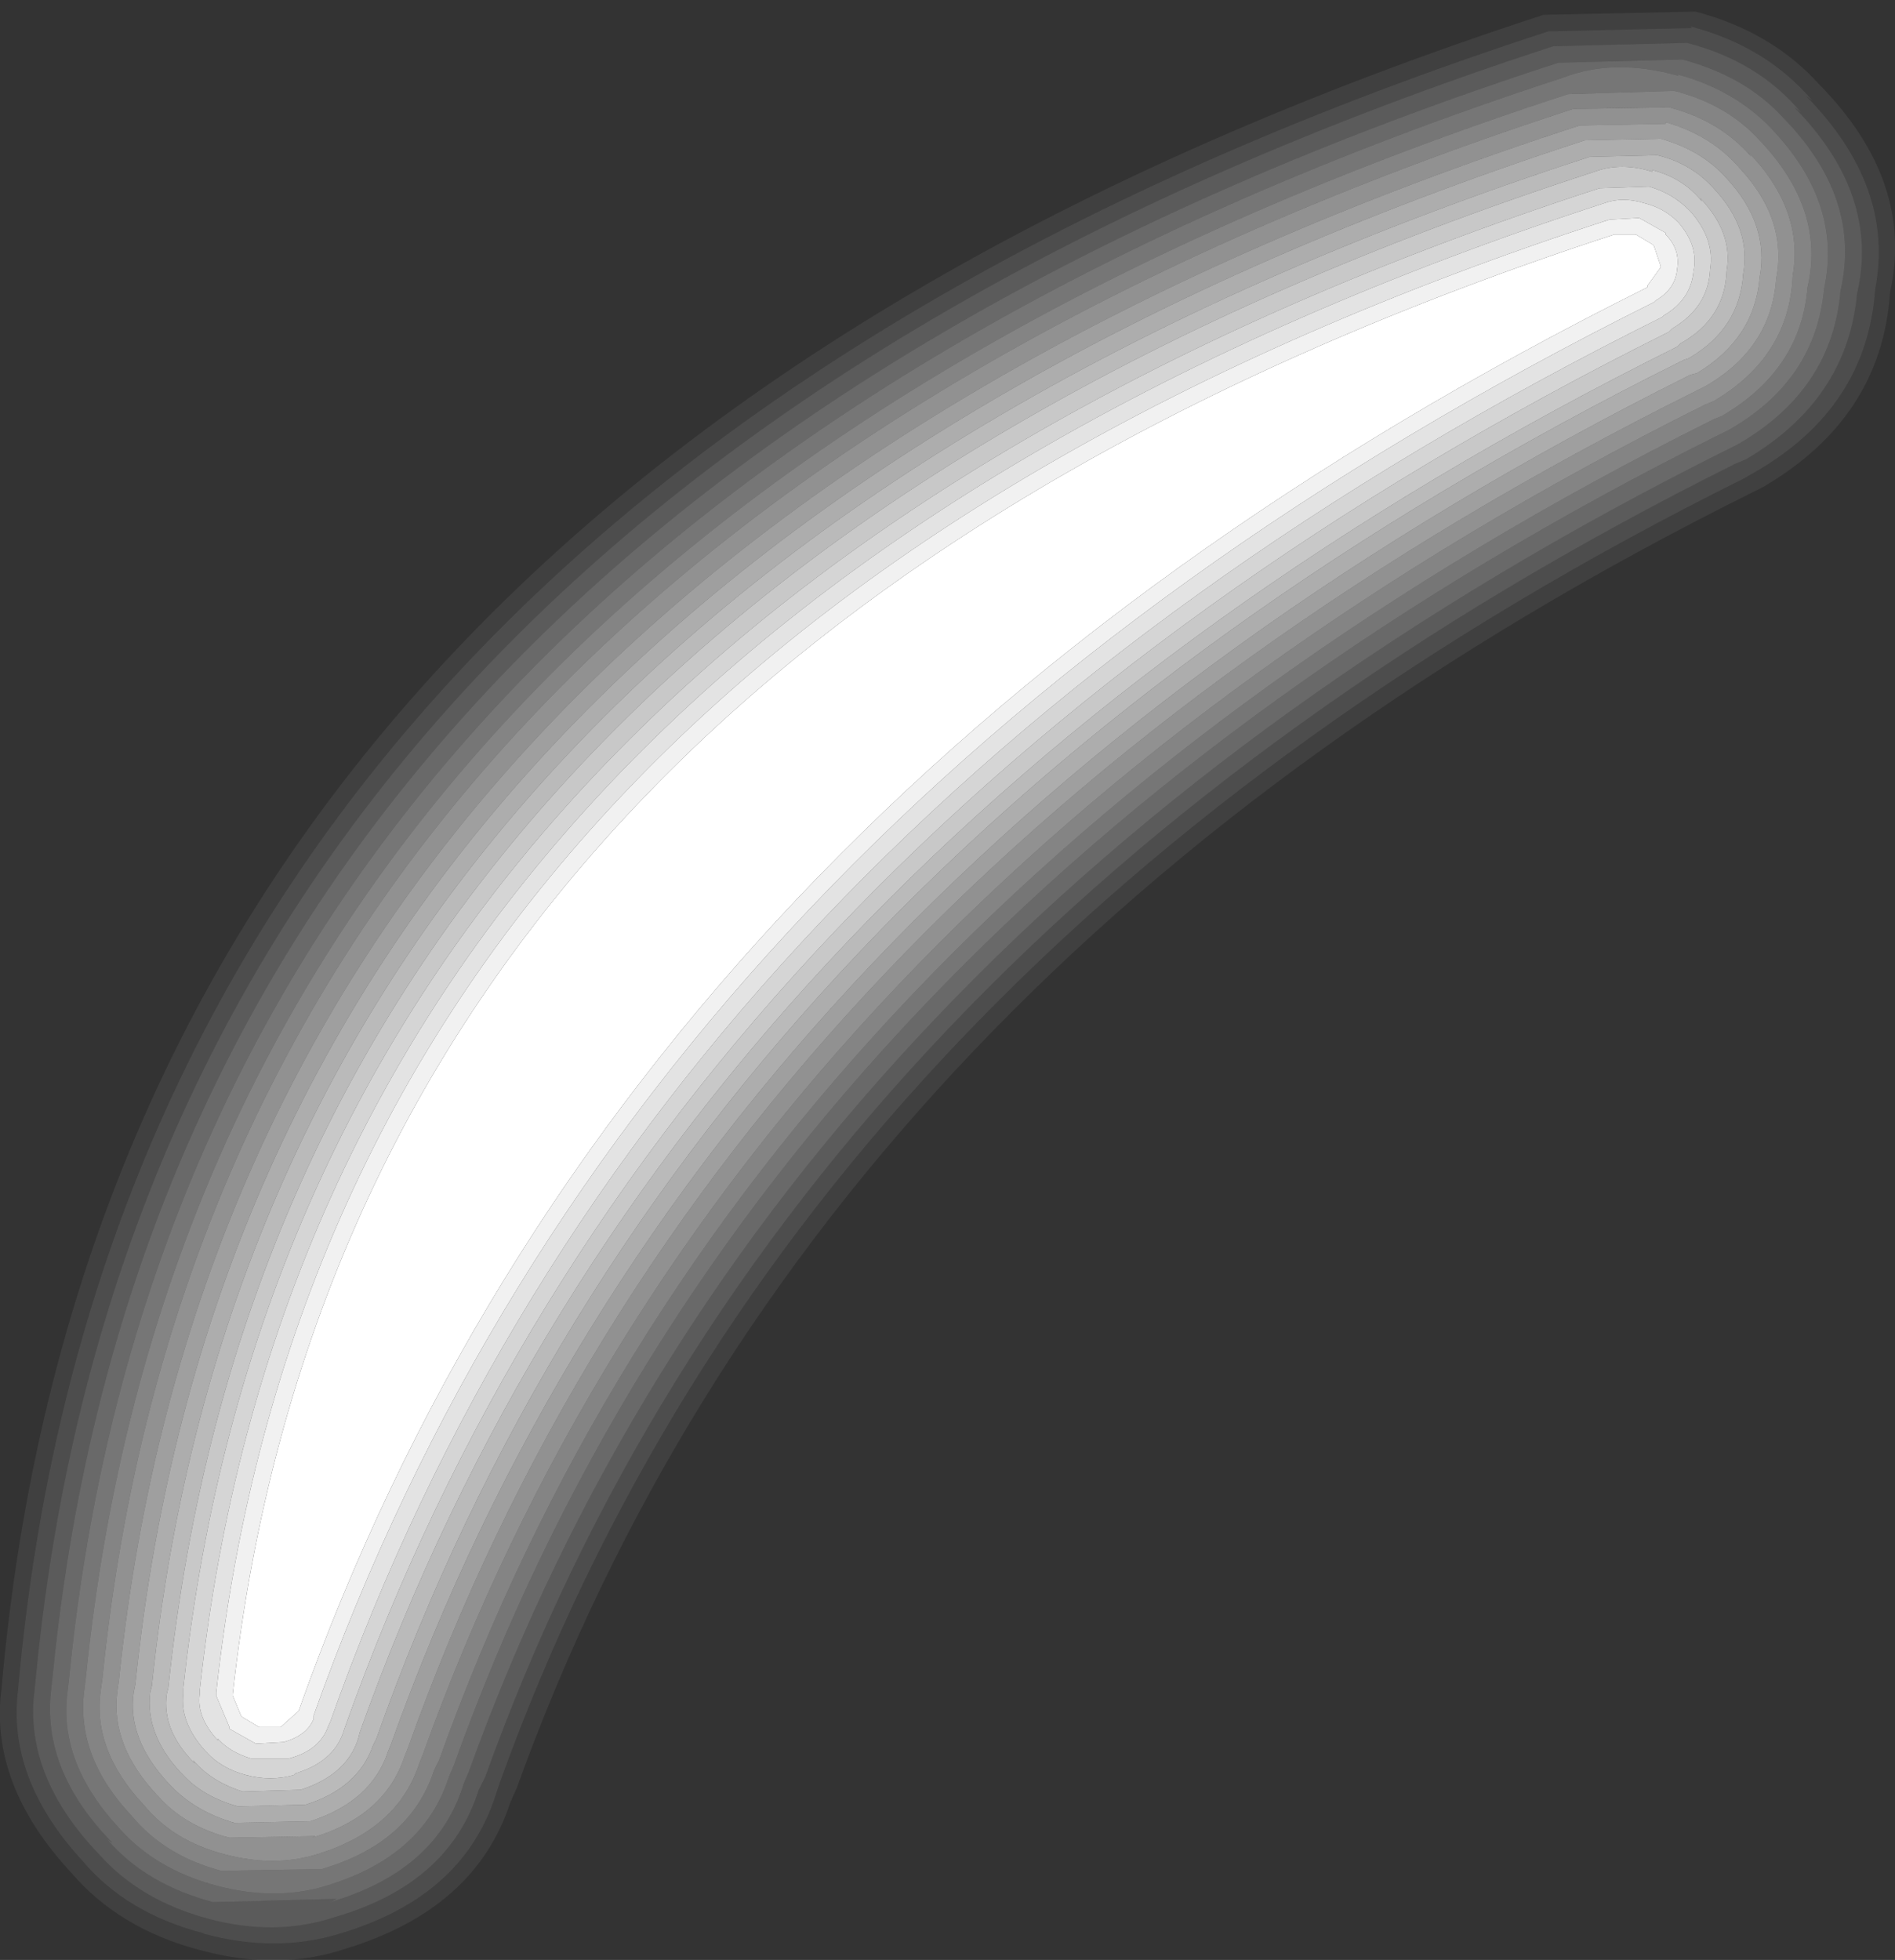
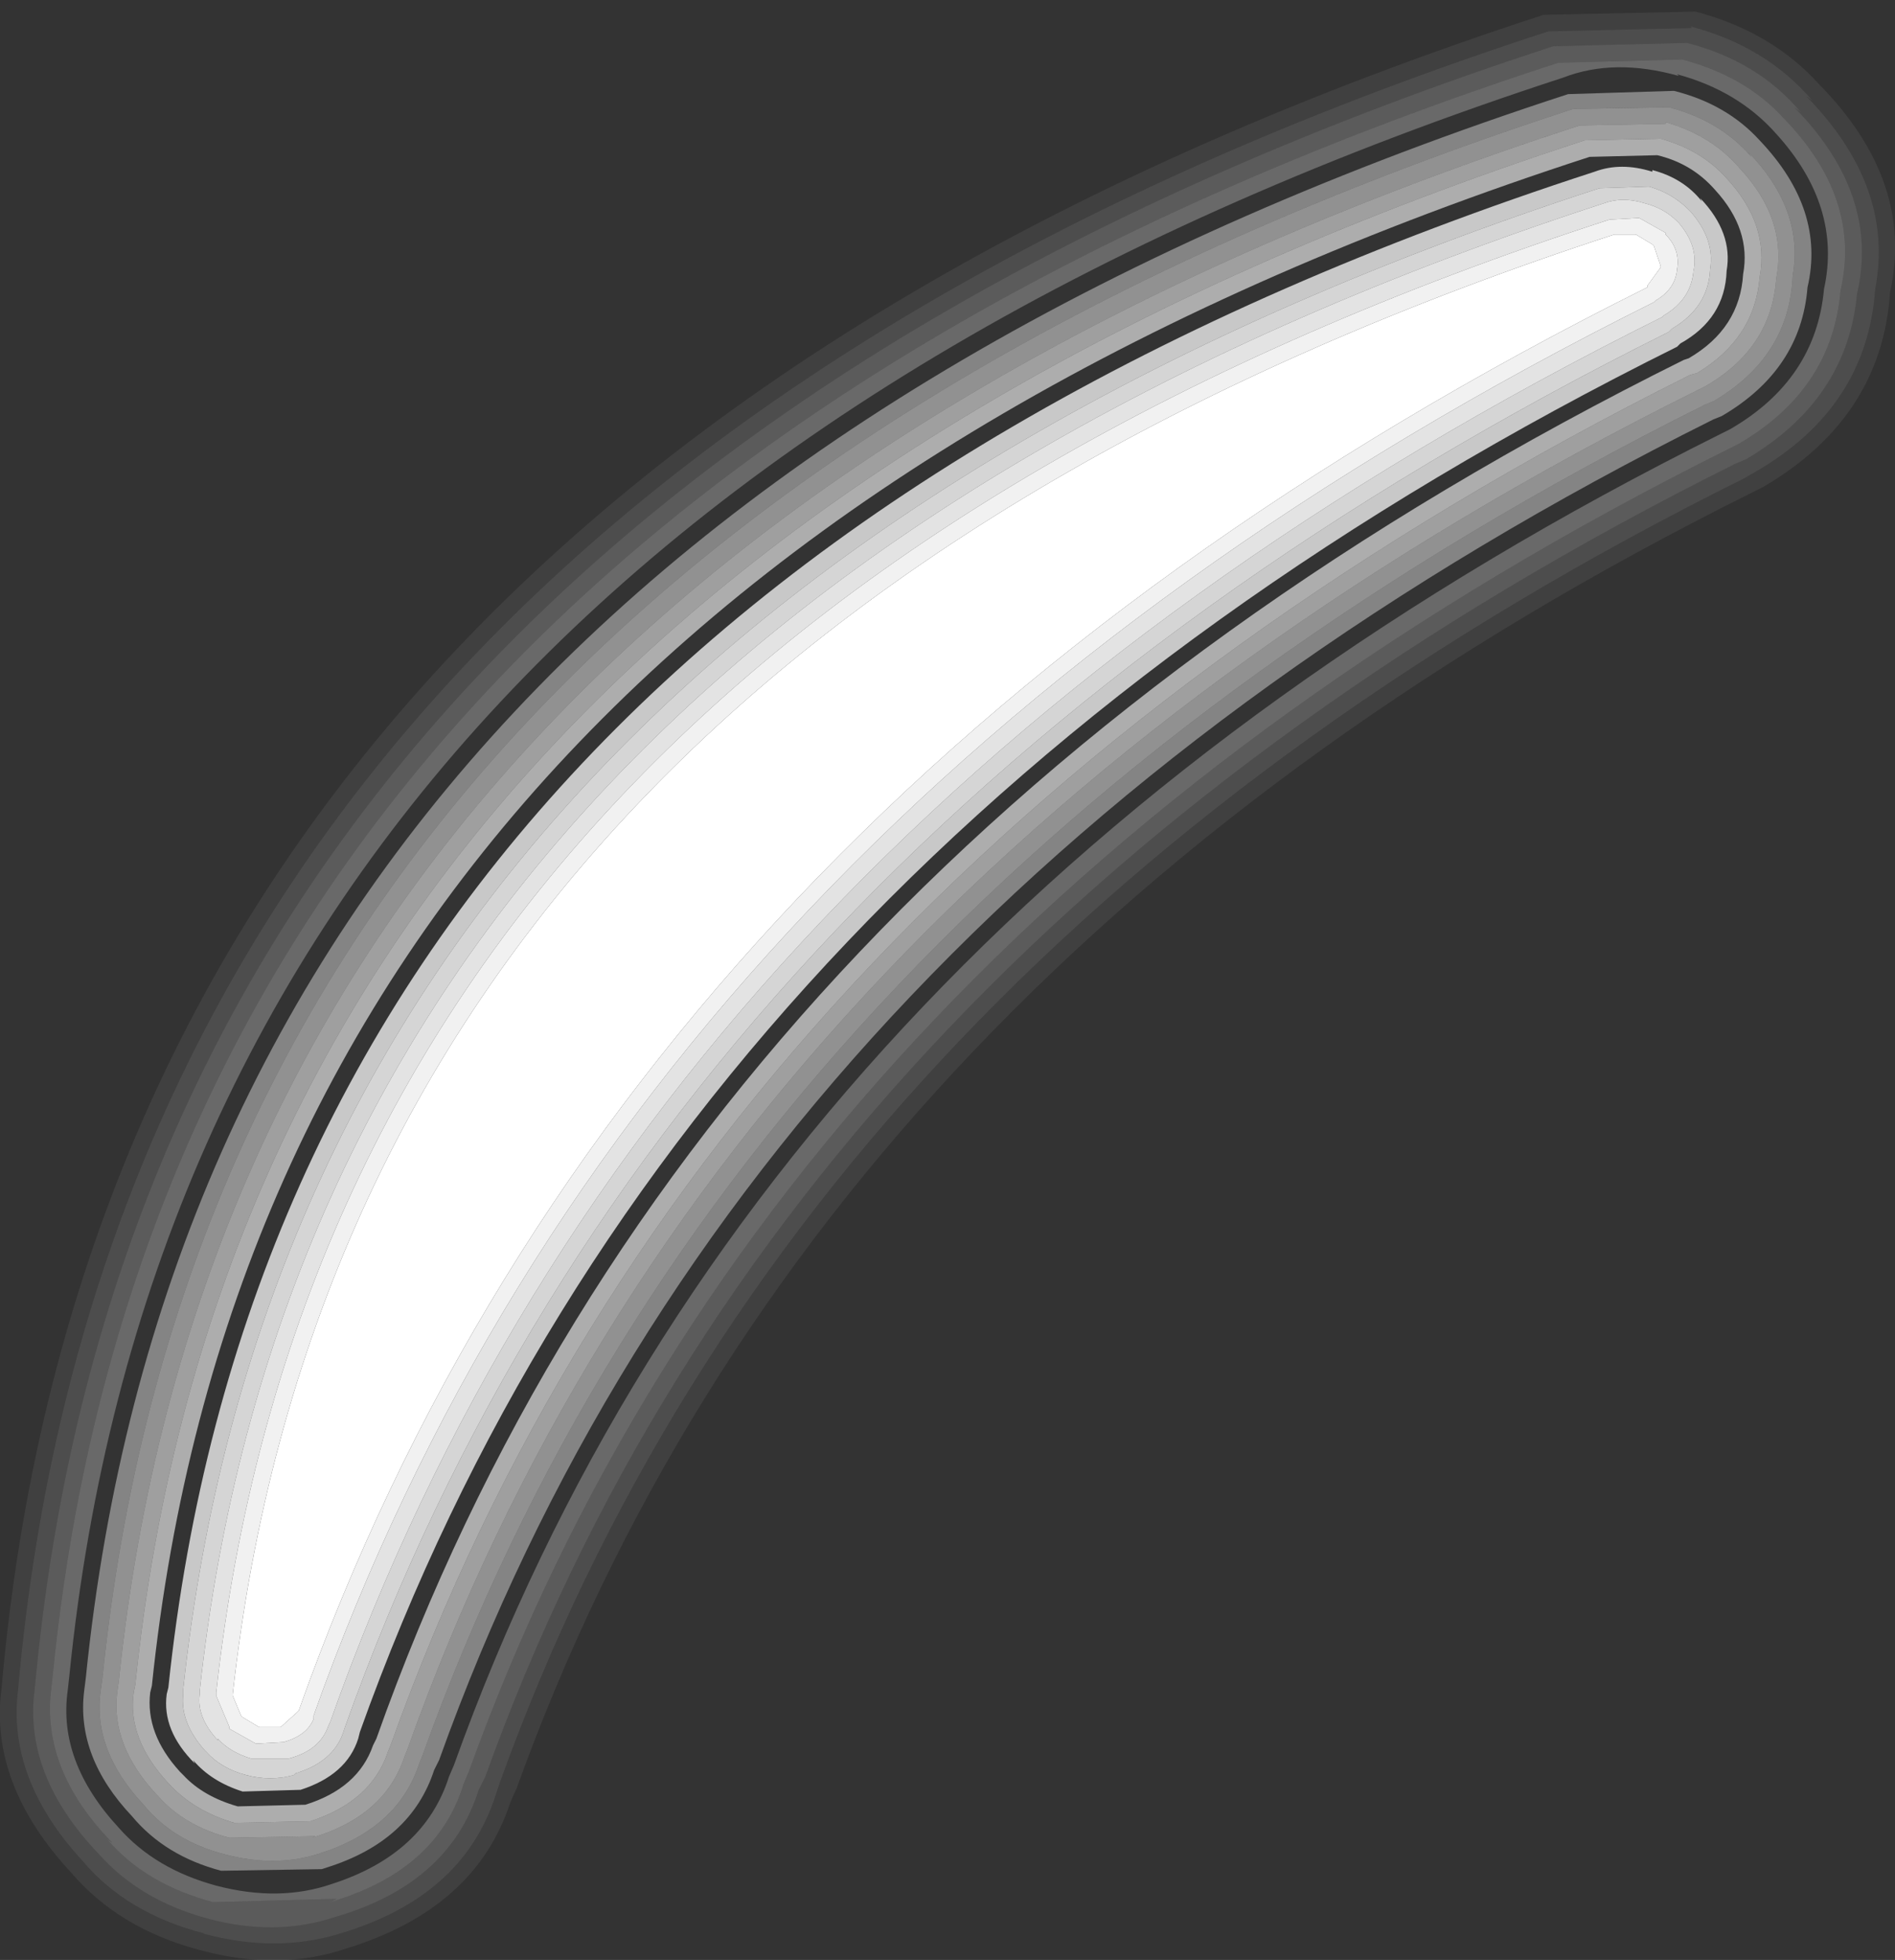
<svg xmlns="http://www.w3.org/2000/svg" height="59.35px" width="57.4px">
  <rect width="100%" height="100%" fill="#333333" stroke="none" />
  <g transform="matrix(1.0, 0.0, 0.0, 1.0, 28.7, 29.65)">
    <path d="M20.85 -22.55 L21.35 -22.25 21.4 -22.2 21.6 -21.6 21.6 -21.55 21.2 -21.0 21.2 -20.95 Q-9.85 -5.5 -19.65 22.15 L-19.7 22.2 -20.2 22.65 -20.85 22.65 -21.35 22.35 -21.4 22.3 -21.65 21.7 -21.65 21.65 Q-18.15 -10.05 20.2 -22.55 L20.85 -22.55" fill="#ffffff" fill-rule="evenodd" stroke="none" />
    <path d="M19.1 -25.85 L21.75 -25.9 21.75 -25.95 Q23.15 -25.55 24.0 -24.55 25.45 -23.0 25.1 -21.2 24.95 -19.1 22.95 -17.95 L22.75 -17.85 Q-6.95 -3.1 -16.35 23.3 L-16.45 23.55 Q-17.05 25.35 -19.25 26.0 L-19.15 25.95 -21.75 26.0 Q-23.1 25.65 -23.9 24.75 L-23.95 24.7 Q-25.35 23.2 -25.15 21.6 L-25.1 21.25 Q-21.6 -12.65 19.15 -25.85 L19.1 -25.85 M19.25 -25.4 L19.3 -25.4 Q-21.15 -12.25 -24.6 21.35 L-24.65 21.6 Q-24.85 23.0 -23.6 24.35 L-23.55 24.4 Q-22.8 25.2 -21.6 25.55 L-21.65 25.55 -19.3 25.5 Q-17.45 24.9 -16.95 23.4 L-16.85 23.15 Q-7.35 -3.4 22.5 -18.3 L22.7 -18.35 Q24.45 -19.4 24.6 -21.25 24.9 -22.85 23.6 -24.25 22.85 -25.1 21.6 -25.45 L19.25 -25.4" fill="#ffffff" fill-opacity="0.529" fill-rule="evenodd" stroke="none" />
    <path d="M19.25 -25.4 L21.6 -25.45 Q22.85 -25.1 23.6 -24.25 24.9 -22.85 24.6 -21.25 24.45 -19.4 22.7 -18.35 L22.5 -18.3 Q-7.35 -3.4 -16.85 23.15 L-16.95 23.4 Q-17.45 24.9 -19.3 25.5 L-21.65 25.55 -21.6 25.55 Q-22.8 25.2 -23.55 24.4 L-23.6 24.35 Q-24.85 23.0 -24.65 21.6 L-24.6 21.35 Q-21.15 -12.25 19.3 -25.4 L19.25 -25.4 M23.25 -23.9 Q22.55 -24.7 21.5 -24.95 L19.45 -24.9 Q-20.65 -11.9 -24.1 21.4 L-24.15 21.6 Q-24.3 22.85 -23.25 24.0 L-23.15 24.1 Q-22.55 24.75 -21.5 25.05 L-19.45 25.0 Q-17.85 24.5 -17.4 23.2 L-17.3 23.0 Q-7.8 -3.8 22.3 -18.75 L22.45 -18.8 Q24.0 -19.7 24.1 -21.35 24.35 -22.7 23.25 -23.9" fill="#ffffff" fill-opacity="0.596" fill-rule="evenodd" stroke="none" />
    <path d="M19.1 -25.85 L19.15 -25.85 Q-21.6 -12.65 -25.1 21.25 L-25.15 21.6 Q-25.35 23.2 -23.95 24.7 L-23.9 24.75 Q-23.1 25.65 -21.75 26.0 L-19.15 25.95 -19.25 26.0 Q-17.05 25.35 -16.45 23.55 L-16.35 23.3 Q-6.95 -3.1 22.75 -17.85 L22.95 -17.95 Q24.95 -19.1 25.1 -21.2 25.45 -23.0 24.0 -24.55 23.15 -25.55 21.75 -25.95 L21.75 -25.9 19.1 -25.85 M24.25 -25.05 Q25.95 -23.3 25.6 -21.3 25.5 -18.85 23.2 -17.5 L22.95 -17.4 Q-6.5 -2.7 -15.9 23.5 L-16.0 23.75 Q-16.65 25.75 -19.1 26.5 -20.4 26.9 -21.9 26.5 -23.45 26.1 -24.35 25.0 -25.9 23.35 -25.65 21.55 L-25.6 21.2 Q-22.15 -13.0 18.95 -26.35 L21.85 -26.4 Q23.4 -26.0 24.35 -24.9 L24.25 -25.05" fill="#ffffff" fill-opacity="0.463" fill-rule="evenodd" stroke="none" />
    <path d="M18.65 -27.3 Q-23.1 -13.7 -26.6 21.1 L-26.65 21.55 Q-26.95 23.7 -25.1 25.7 -24.0 26.95 -22.15 27.45 -20.25 27.95 -18.65 27.4 -15.85 26.5 -15.1 24.15 L-14.95 23.8 Q-5.7 -2.0 23.4 -16.5 L23.7 -16.65 Q26.3 -18.15 26.55 -20.9 27.1 -23.4 25.1 -25.6 23.95 -26.9 22.1 -27.4 L22.15 -27.35 Q20.2 -27.9 18.65 -27.3 M18.5 -27.75 L22.3 -27.85 22.25 -27.85 Q24.15 -27.35 25.3 -26.1 27.7 -23.65 27.05 -20.85 26.8 -17.85 23.95 -16.2 L23.65 -16.05 Q-5.25 -1.65 -14.5 24.0 L-14.65 24.35 Q-15.45 27.0 -18.7 27.95 L-18.5 27.85 -22.3 27.95 -22.25 27.95 Q-24.3 27.4 -25.45 26.05 L-25.3 26.15 Q-27.45 23.95 -27.15 21.5 L-27.1 21.05 Q-23.6 -14.1 18.5 -27.75" fill="#ffffff" fill-opacity="0.263" fill-rule="evenodd" stroke="none" />
-     <path d="M18.65 -27.3 Q20.2 -27.9 22.15 -27.35 L22.1 -27.4 Q23.95 -26.9 25.1 -25.6 27.1 -23.4 26.55 -20.9 26.3 -18.15 23.7 -16.65 L23.4 -16.5 Q-5.7 -2.0 -14.95 23.8 L-15.1 24.15 Q-15.85 26.5 -18.65 27.4 -20.25 27.95 -22.15 27.45 -24.0 26.95 -25.1 25.7 -26.95 23.7 -26.65 21.55 L-26.6 21.1 Q-23.1 -13.7 18.65 -27.3 M22.0 -26.9 L22.05 -26.9 18.8 -26.8 Q-22.6 -13.35 -26.1 21.15 L-26.15 21.55 Q-26.4 23.55 -24.7 25.35 -23.7 26.55 -22.0 27.0 L-22.05 27.0 -18.95 26.95 -18.8 26.9 Q-16.25 26.1 -15.55 23.95 L-15.4 23.65 Q-6.1 -2.35 23.2 -16.95 L23.45 -17.05 Q25.85 -18.45 26.05 -20.95 26.6 -23.3 24.6 -25.4 23.6 -26.5 22.0 -26.9" fill="#ffffff" fill-opacity="0.329" fill-rule="evenodd" stroke="none" />
    <path d="M18.5 -27.75 Q-23.6 -14.1 -27.1 21.05 L-27.15 21.5 Q-27.45 23.95 -25.3 26.15 L-25.45 26.05 Q-24.3 27.4 -22.25 27.95 L-22.3 27.95 -18.5 27.85 -18.7 27.95 Q-15.45 27.0 -14.65 24.35 L-14.5 24.0 Q-5.25 -1.65 23.65 -16.05 L23.95 -16.2 Q26.8 -17.85 27.05 -20.85 27.7 -23.65 25.3 -26.1 24.15 -27.35 22.25 -27.85 L22.3 -27.85 18.5 -27.75 M18.35 -28.25 L22.4 -28.35 Q24.55 -27.8 25.85 -26.25 L25.65 -26.4 Q28.25 -23.75 27.55 -20.75 27.25 -17.55 24.2 -15.75 L23.85 -15.6 Q-4.85 -1.3 -14.0 24.15 L-14.2 24.55 Q-15.1 27.4 -18.55 28.4 -20.35 29.0 -22.4 28.45 -24.45 27.9 -25.7 26.5 -28.0 24.1 -27.65 21.5 L-27.6 21.0 Q-24.1 -14.45 18.35 -28.25" fill="#ffffff" fill-opacity="0.196" fill-rule="evenodd" stroke="none" />
    <path d="M18.35 -28.25 Q-24.1 -14.45 -27.6 21.0 L-27.65 21.5 Q-28.0 24.1 -25.7 26.5 -24.45 27.9 -22.4 28.45 -20.35 29.0 -18.55 28.4 -15.1 27.4 -14.2 24.55 L-14.0 24.15 Q-4.85 -1.3 23.85 -15.6 L24.2 -15.75 Q27.25 -17.55 27.55 -20.75 28.25 -23.75 25.65 -26.4 L25.85 -26.25 Q24.55 -27.8 22.4 -28.35 L18.35 -28.25 M22.5 -28.85 Q24.8 -28.25 26.2 -26.6 L26.0 -26.75 Q28.7 -24.0 28.1 -20.9 27.85 -17.3 24.45 -15.35 L24.1 -15.15 Q-4.45 -0.95 -13.55 24.3 L-13.7 24.75 Q-14.7 27.8 -18.4 28.9 -20.35 29.5 -22.55 28.9 L-22.5 28.9 Q-24.85 28.3 -26.2 26.7 -28.5 24.2 -28.15 21.5 L-28.1 20.95 Q-24.6 -14.8 18.2 -28.7 L22.55 -28.8 22.5 -28.85" fill="#ffffff" fill-opacity="0.129" fill-rule="evenodd" stroke="none" />
    <path d="M18.0 -29.2 L22.7 -29.3 22.65 -29.3 Q24.95 -28.7 26.4 -27.1 29.3 -24.15 28.55 -20.8 28.3 -17.0 24.7 -14.9 L24.3 -14.7 Q-4.0 -0.6 -13.05 24.5 L-13.25 24.95 Q-14.3 28.15 -18.2 29.35 -20.25 30.05 -22.65 29.4 -25.1 28.75 -26.55 27.05 -29.05 24.35 -28.65 21.45 L-28.6 20.9 Q-25.1 -15.15 18.05 -29.2 L18.0 -29.2 M22.5 -28.85 L22.55 -28.8 18.2 -28.7 Q-24.6 -14.8 -28.1 20.95 L-28.15 21.5 Q-28.5 24.2 -26.2 26.7 -24.85 28.3 -22.5 28.9 L-22.55 28.9 Q-20.35 29.5 -18.4 28.9 -14.7 27.8 -13.7 24.75 L-13.55 24.3 Q-4.45 -0.95 24.1 -15.15 L24.45 -15.35 Q27.85 -17.3 28.1 -20.9 28.7 -24.0 26.0 -26.75 L26.2 -26.6 Q24.8 -28.25 22.5 -28.85" fill="#ffffff" fill-opacity="0.063" fill-rule="evenodd" stroke="none" />
    <path d="M22.0 -26.9 Q23.6 -26.5 24.6 -25.4 26.6 -23.3 26.05 -20.95 25.85 -18.45 23.45 -17.05 L23.2 -16.95 Q-6.1 -2.35 -15.4 23.65 L-15.55 23.95 Q-16.25 26.1 -18.8 26.9 L-18.95 26.95 -22.05 27.0 -22.0 27.0 Q-23.7 26.55 -24.7 25.35 -26.4 23.55 -26.15 21.55 L-26.1 21.15 Q-22.6 -13.35 18.8 -26.8 L22.05 -26.9 22.0 -26.9 M24.25 -25.05 L24.35 -24.9 Q23.4 -26.0 21.85 -26.4 L18.95 -26.35 Q-22.15 -13.0 -25.6 21.2 L-25.65 21.55 Q-25.9 23.35 -24.35 25.0 -23.45 26.1 -21.9 26.5 -20.4 26.9 -19.1 26.5 -16.65 25.75 -16.0 23.75 L-15.9 23.5 Q-6.5 -2.7 22.95 -17.4 L23.2 -17.5 Q25.5 -18.85 25.6 -21.3 25.95 -23.3 24.25 -25.05" fill="#ffffff" fill-opacity="0.396" fill-rule="evenodd" stroke="none" />
-     <path d="M21.35 -24.5 L21.35 -24.45 Q20.4 -24.75 19.6 -24.45 -20.15 -11.55 -23.6 21.45 L-23.65 21.65 Q-23.8 22.75 -22.8 23.75 L-22.85 23.65 Q-22.3 24.3 -21.35 24.6 L-19.65 24.55 -19.6 24.55 Q-18.2 24.1 -17.85 23.0 L-17.8 22.8 Q-8.2 -4.1 22.1 -19.15 L22.2 -19.25 Q23.55 -20.0 23.6 -21.45 23.8 -22.6 22.8 -23.65 L22.85 -23.55 Q22.3 -24.25 21.35 -24.5 M23.25 -23.9 Q24.35 -22.7 24.1 -21.35 24.0 -19.7 22.45 -18.8 L22.3 -18.75 Q-7.8 -3.8 -17.3 23.0 L-17.4 23.2 Q-17.85 24.5 -19.45 25.0 L-21.5 25.05 Q-22.55 24.75 -23.15 24.1 L-23.25 24.0 Q-24.3 22.85 -24.15 21.6 L-24.1 21.4 Q-20.65 -11.9 19.45 -24.9 L21.5 -24.95 Q22.55 -24.7 23.25 -23.9" fill="#ffffff" fill-opacity="0.663" fill-rule="evenodd" stroke="none" />
    <path d="M21.35 -24.5 Q22.3 -24.25 22.85 -23.55 L22.8 -23.65 Q23.8 -22.6 23.6 -21.45 23.55 -20.0 22.2 -19.25 L22.1 -19.15 Q-8.2 -4.1 -17.8 22.8 L-17.85 23.0 Q-18.2 24.1 -19.6 24.55 L-19.65 24.55 -21.35 24.6 Q-22.3 24.3 -22.85 23.65 L-22.8 23.75 Q-23.8 22.75 -23.65 21.65 L-23.6 21.45 Q-20.15 -11.55 19.6 -24.45 20.4 -24.75 21.35 -24.45 L21.35 -24.5 M22.5 -23.25 L22.45 -23.3 Q21.95 -23.8 21.25 -24.0 L19.75 -23.95 Q-19.65 -11.15 -23.15 21.5 L-23.15 21.65 Q-23.25 22.5 -22.5 23.35 L-22.45 23.4 Q-22.0 23.9 -21.25 24.1 -20.5 24.3 -19.8 24.1 L-19.75 24.05 Q-18.6 23.7 -18.3 22.8 L-18.25 22.65 Q-8.6 -4.45 21.85 -19.6 L21.95 -19.7 Q23.05 -20.35 23.1 -21.5 23.25 -22.4 22.5 -23.25" fill="#ffffff" fill-opacity="0.729" fill-rule="evenodd" stroke="none" />
    <path d="M21.1 -23.5 Q20.45 -23.7 19.9 -23.5 -19.15 -10.8 -22.65 21.55 L-22.65 21.65 Q-22.75 22.35 -22.1 23.05 L-22.1 23.0 Q-21.75 23.4 -21.1 23.6 L-19.9 23.6 -19.95 23.6 Q-19.0 23.35 -18.75 22.6 L-18.7 22.5 Q-9.05 -4.8 21.65 -20.05 L21.7 -20.1 Q22.55 -20.6 22.6 -21.5 L22.6 -21.45 Q22.75 -22.2 22.15 -22.9 L22.1 -22.95 Q21.7 -23.35 21.1 -23.5 M22.5 -23.25 Q23.25 -22.4 23.1 -21.5 23.05 -20.35 21.95 -19.7 L21.85 -19.6 Q-8.6 -4.45 -18.25 22.65 L-18.3 22.8 Q-18.6 23.7 -19.75 24.05 L-19.8 24.1 Q-20.5 24.3 -21.25 24.1 -22.0 23.9 -22.45 23.4 L-22.5 23.35 Q-23.25 22.5 -23.15 21.65 L-23.15 21.5 Q-19.65 -11.15 19.75 -23.95 L21.25 -24.0 Q21.95 -23.8 22.45 -23.3 L22.5 -23.25" fill="#ffffff" fill-opacity="0.796" fill-rule="evenodd" stroke="none" />
    <path d="M21.1 -23.5 Q21.7 -23.35 22.1 -22.95 L22.15 -22.9 Q22.75 -22.2 22.6 -21.45 L22.6 -21.5 Q22.55 -20.6 21.7 -20.1 L21.65 -20.05 Q-9.05 -4.8 -18.7 22.5 L-18.75 22.6 Q-19.0 23.35 -19.95 23.6 L-19.9 23.6 -21.1 23.6 Q-21.75 23.4 -22.1 23.0 L-22.1 23.05 Q-22.75 22.35 -22.65 21.65 L-22.65 21.55 Q-19.15 -10.8 19.9 -23.5 20.45 -23.7 21.1 -23.5 M21.75 -22.55 L21.75 -22.6 20.95 -23.05 20.05 -23.0 Q-18.65 -10.45 -22.15 21.6 L-22.15 21.7 -21.75 22.65 -21.75 22.7 -20.95 23.15 -20.05 23.1 -20.1 23.1 Q-19.4 22.9 -19.2 22.4 L-19.2 22.3 Q-9.45 -5.15 21.4 -20.5 L21.45 -20.55 Q22.05 -20.9 22.1 -21.5 22.2 -22.1 21.75 -22.55" fill="#ffffff" fill-opacity="0.863" fill-rule="evenodd" stroke="none" />
    <path d="M20.85 -22.55 L20.2 -22.55 Q-18.15 -10.05 -21.65 21.65 L-21.65 21.7 -21.4 22.3 -21.35 22.35 -20.85 22.65 -20.2 22.65 -19.7 22.2 -19.65 22.15 Q-9.85 -5.5 21.2 -20.95 L21.2 -21.0 21.6 -21.55 21.6 -21.6 21.4 -22.2 21.35 -22.25 20.85 -22.55 M21.75 -22.55 Q22.2 -22.1 22.1 -21.5 22.05 -20.9 21.45 -20.55 L21.4 -20.5 Q-9.45 -5.15 -19.2 22.3 L-19.2 22.4 Q-19.4 22.9 -20.1 23.1 L-20.05 23.1 -20.95 23.15 -21.75 22.7 -21.75 22.65 -22.15 21.7 -22.15 21.6 Q-18.65 -10.45 20.05 -23.0 L20.95 -23.05 21.75 -22.6 21.75 -22.55" fill="#ffffff" fill-opacity="0.929" fill-rule="evenodd" stroke="none" />
  </g>
</svg>